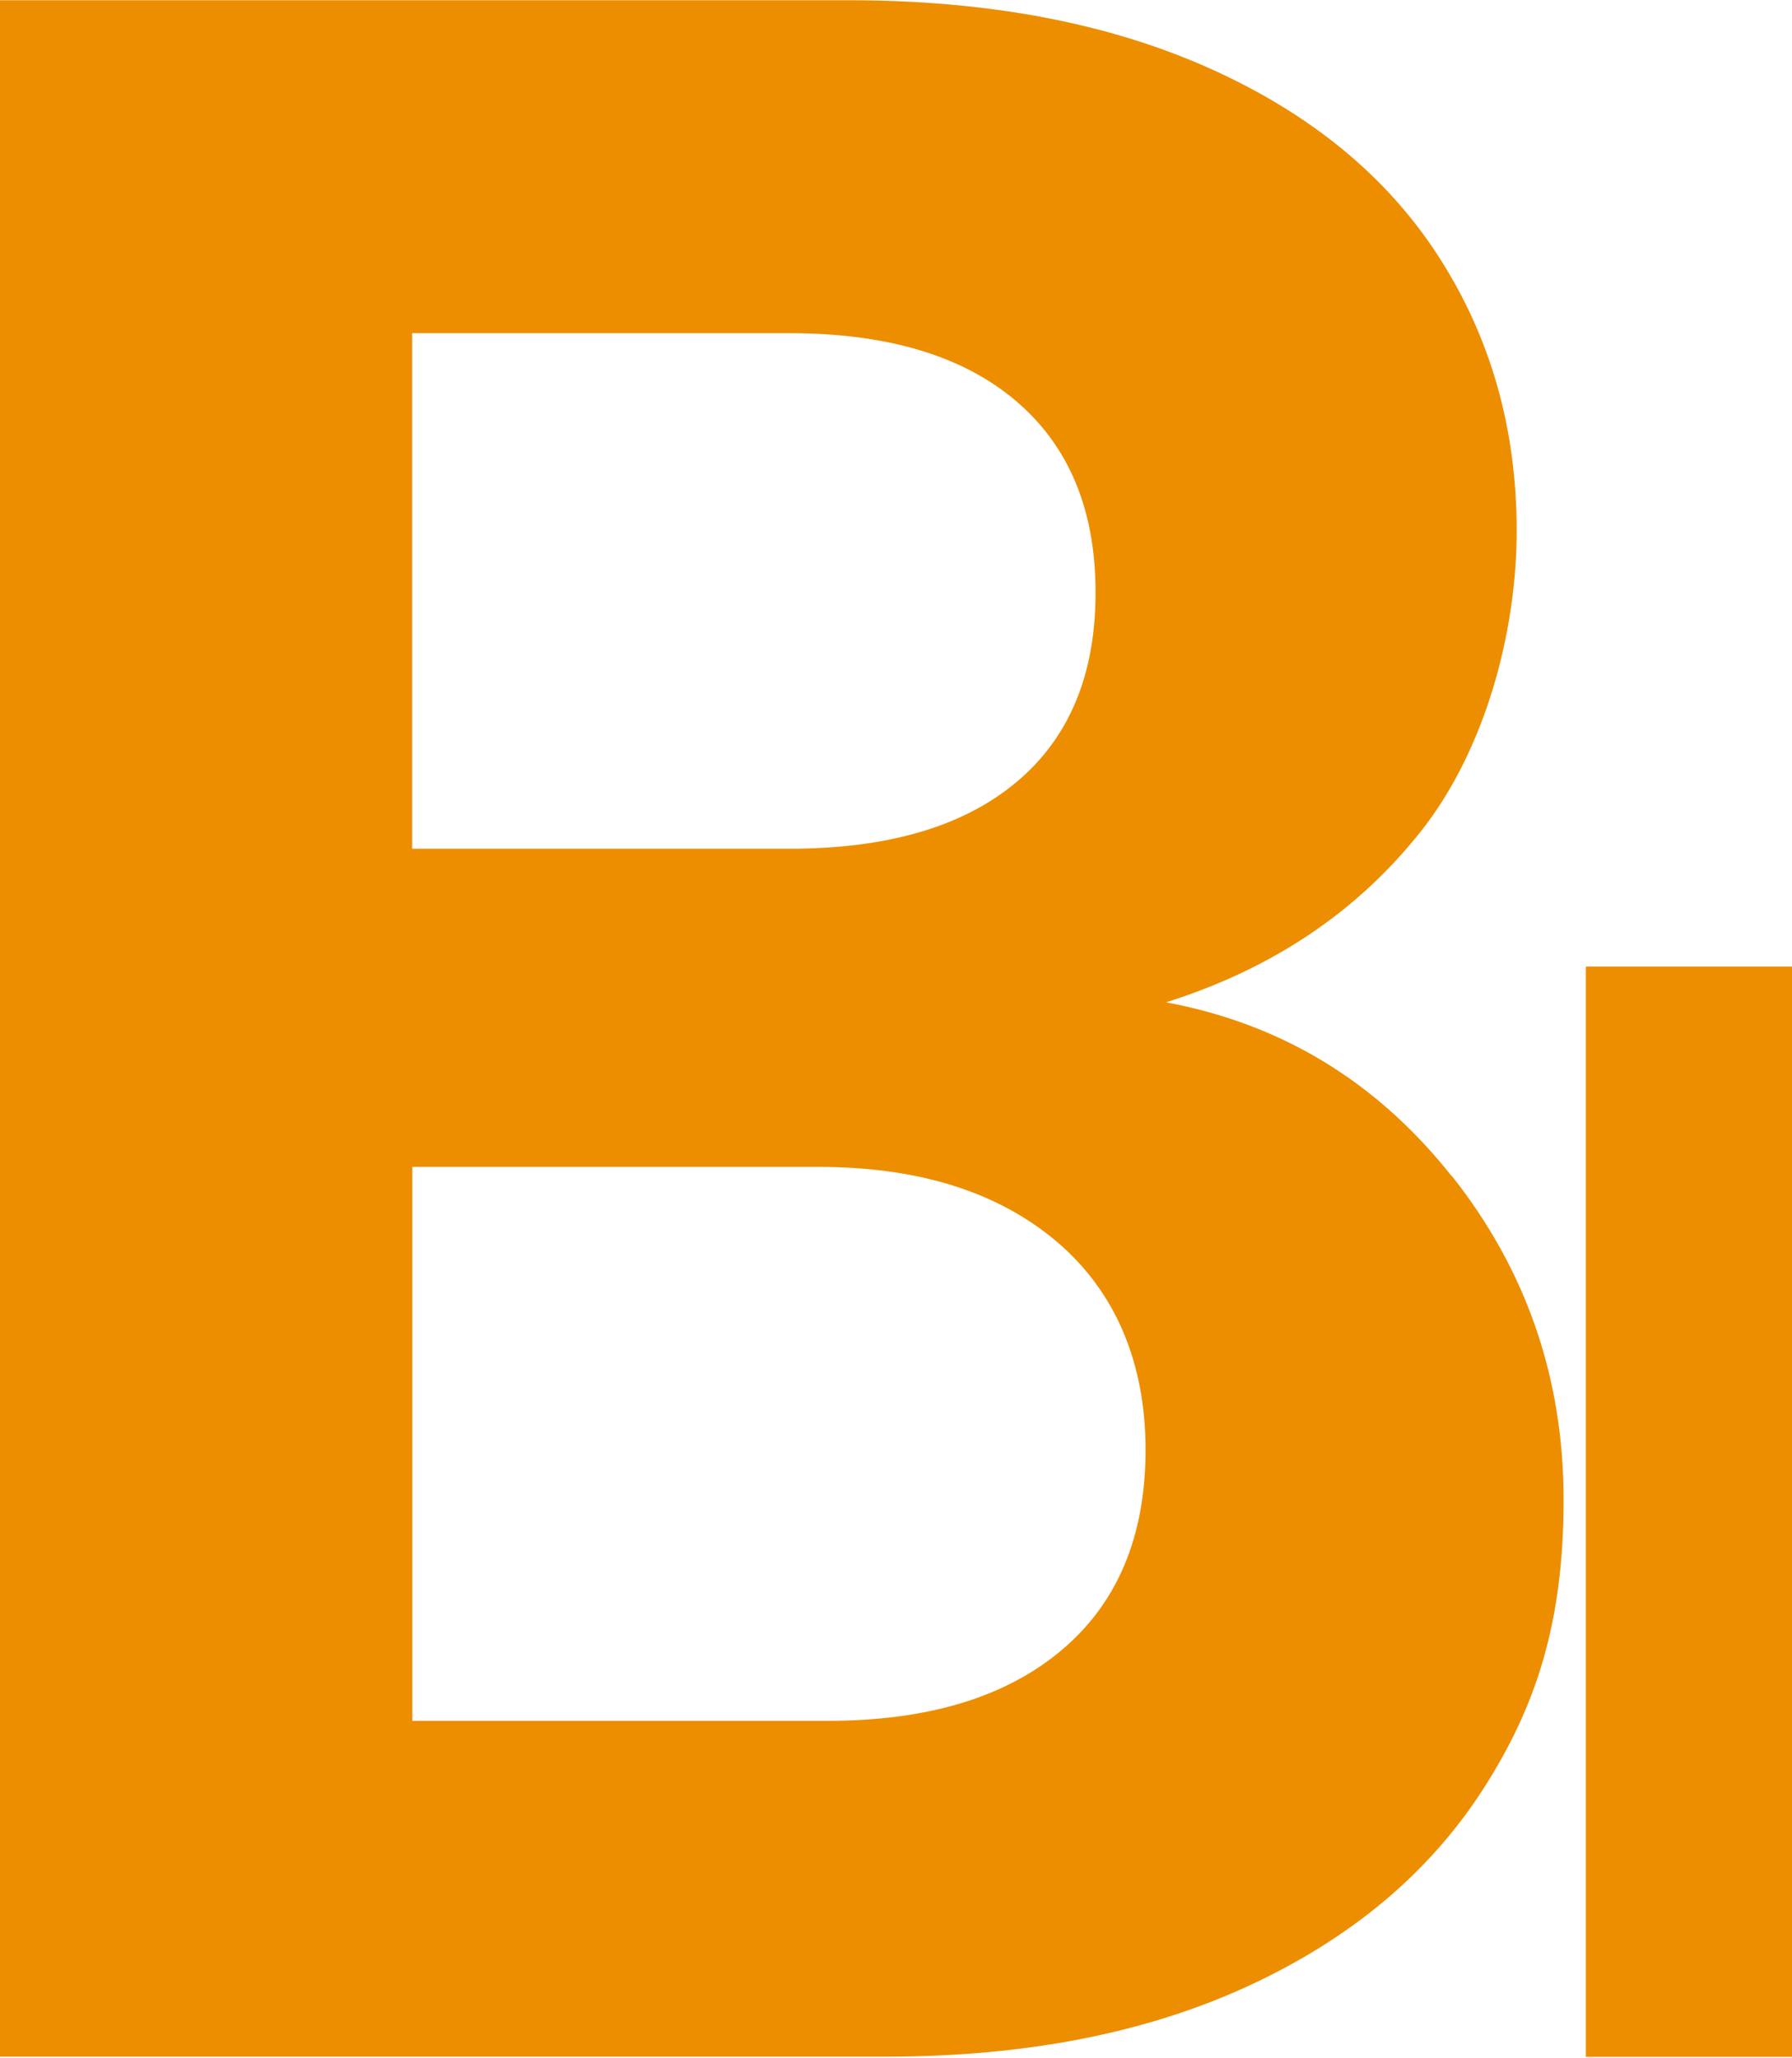
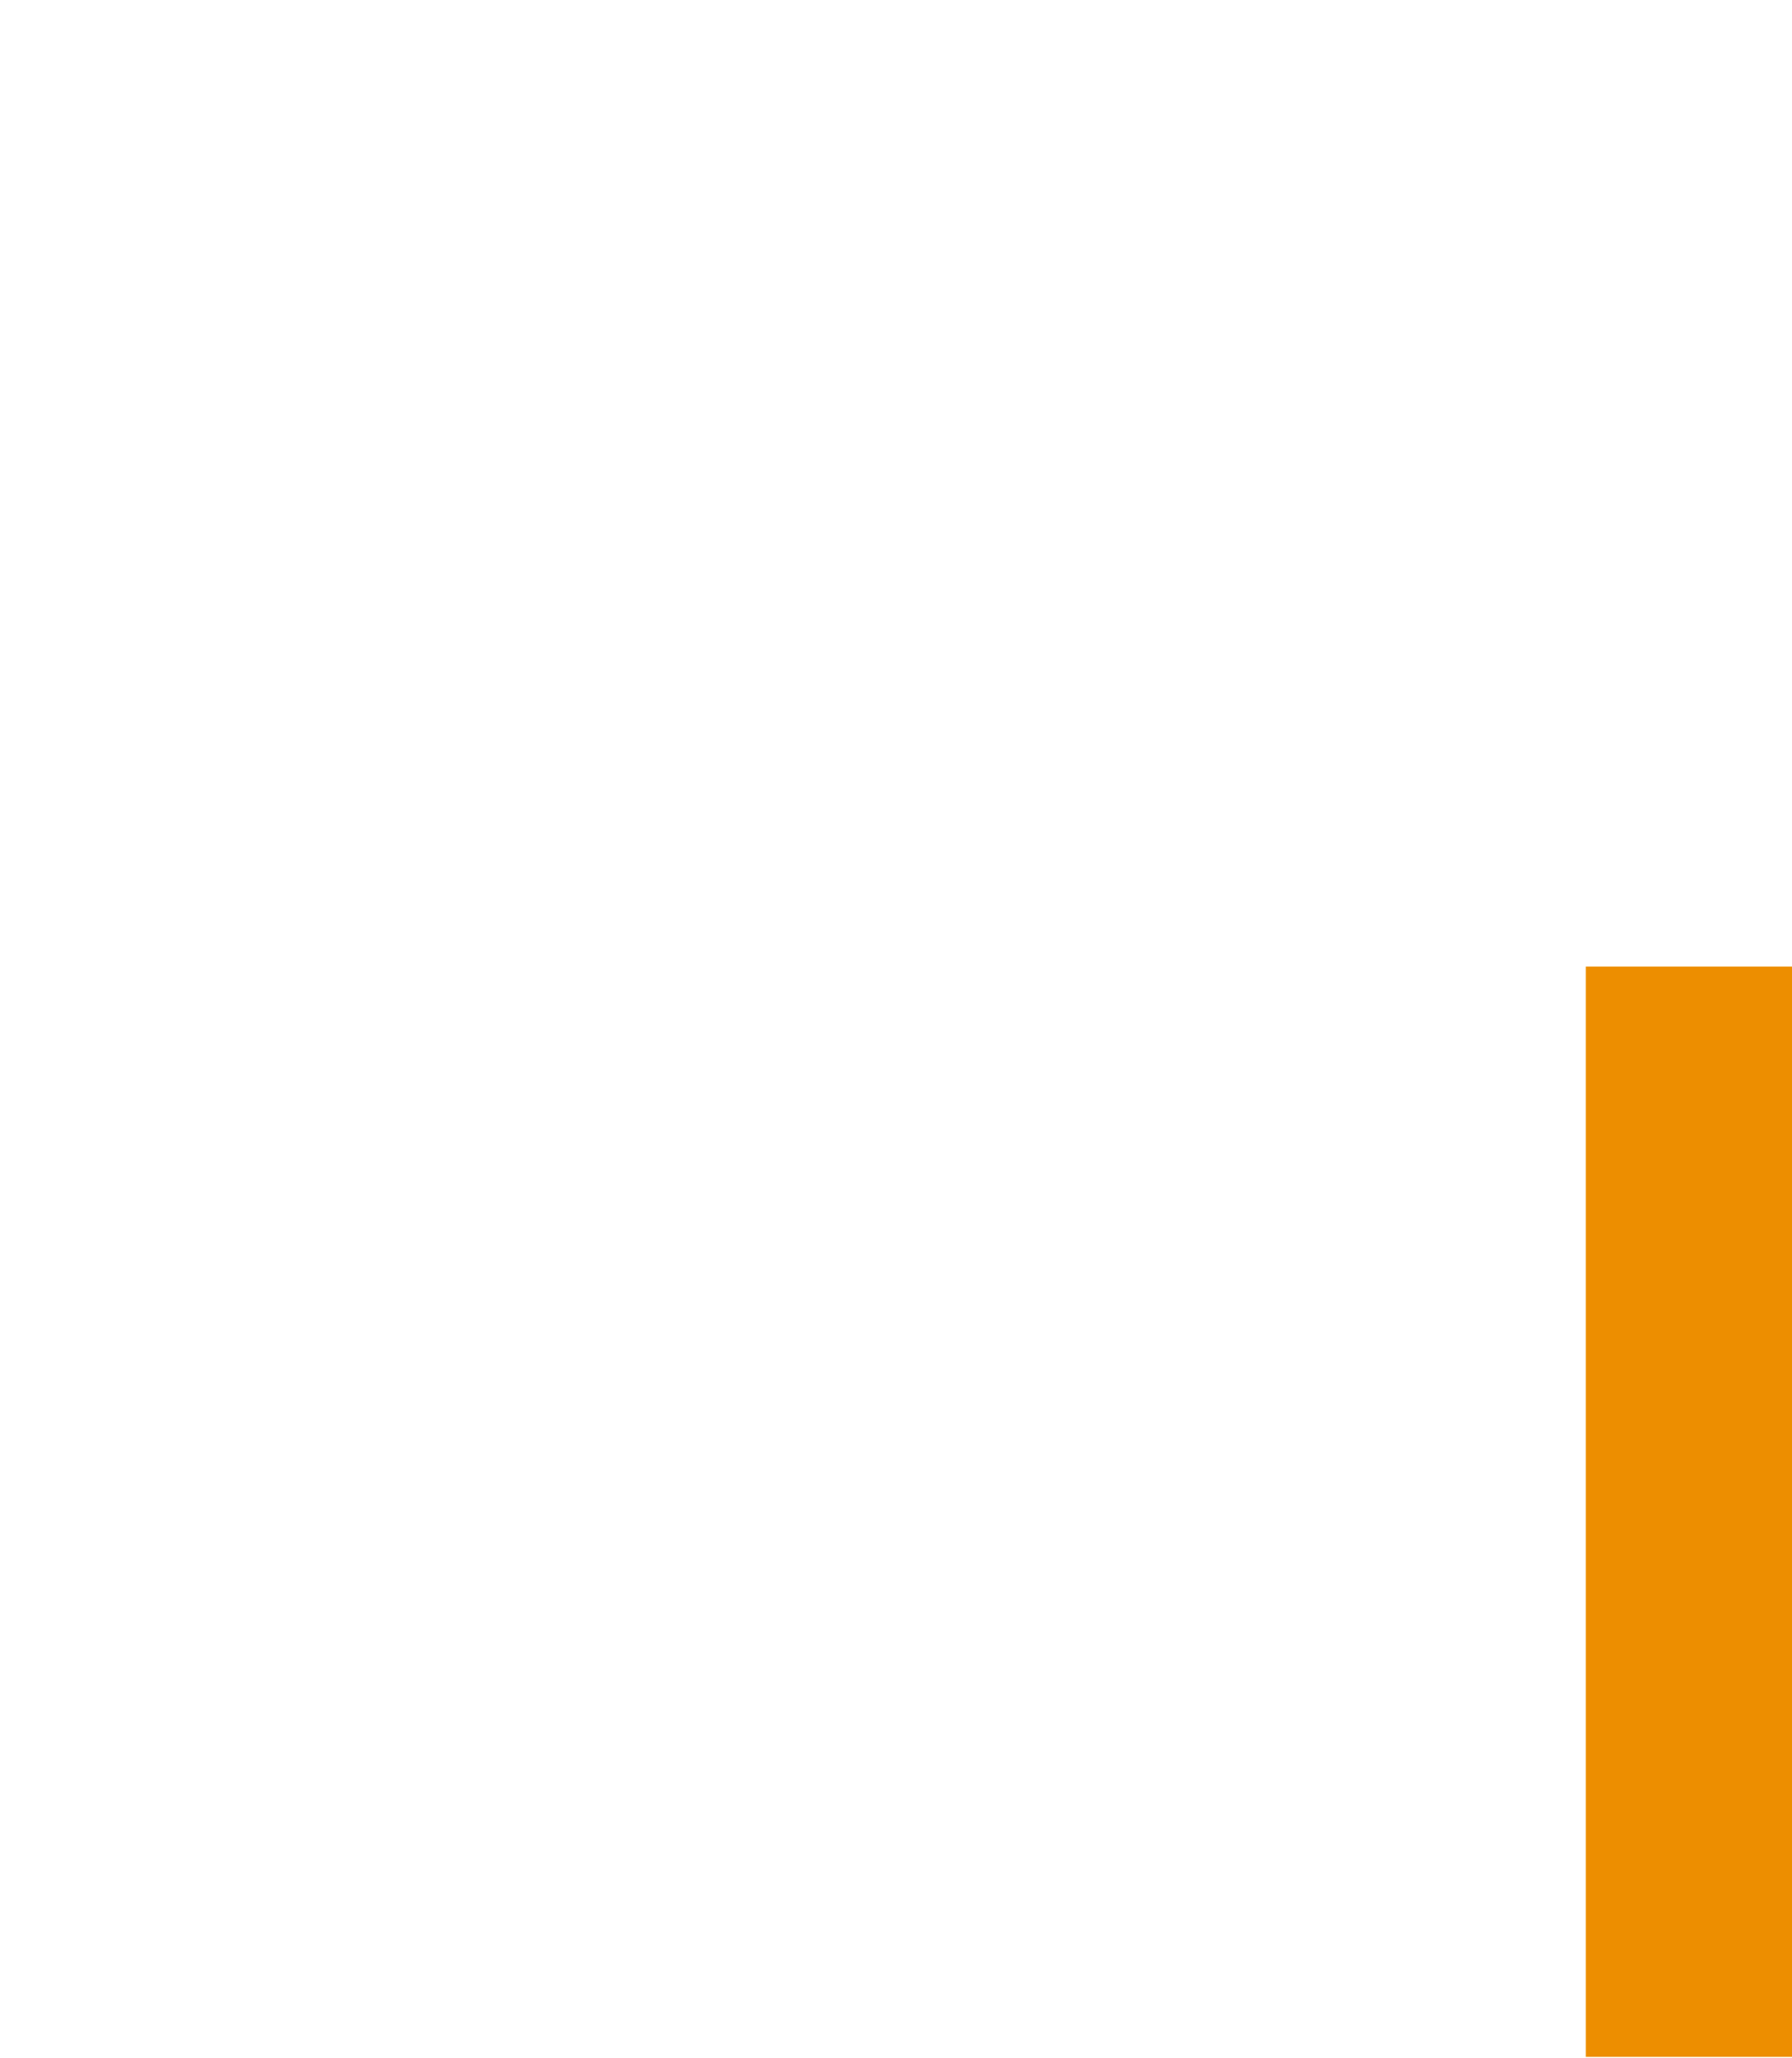
<svg xmlns="http://www.w3.org/2000/svg" id="Layer_1" version="1.1" viewBox="0 0 813.6 934">
  <defs>
    <style>
      .st0 {
        fill: #ed8e00;
      }
    </style>
  </defs>
-   <path class="st0" d="M659.1,533.6c33.9,42.8,50.8,91.8,50.8,147.1s-12.3,93.8-36.8,131.7c-24.5,37.9-60,67.5-106.3,88.9-46.4,21.4-101.2,32.1-164.5,32.1H0V.1h385.1c63.3,0,117.9,10.3,163.8,30.8,45.9,20.5,80.7,49,104.3,85.6,23.6,36.6,35.4,78,35.4,124.4s-14.5,99.8-43.5,136.4c-29,36.6-67.5,62.4-115.7,77.6,52.6,9.8,95.8,36.1,129.7,78.9ZM187.1,385.2h171.2c44.6,0,78.9-10,103-30.1,24.1-20.1,36.1-48.8,36.1-86.2s-12-66.4-36.1-86.9c-24.1-20.5-58.4-30.8-103-30.8h-171.2v234ZM482,748.9c25.4-21.4,38.1-51.7,38.1-90.9s-13.4-71.5-40.1-94.3c-26.7-22.7-62.8-34.1-108.3-34.1h-184.5v251.4h188.5c45.5,0,80.9-10.7,106.3-32.1Z" />
  <path class="st0" d="M813.6,438.7v494.8h-93.6v-494.8h93.6Z" />
</svg>